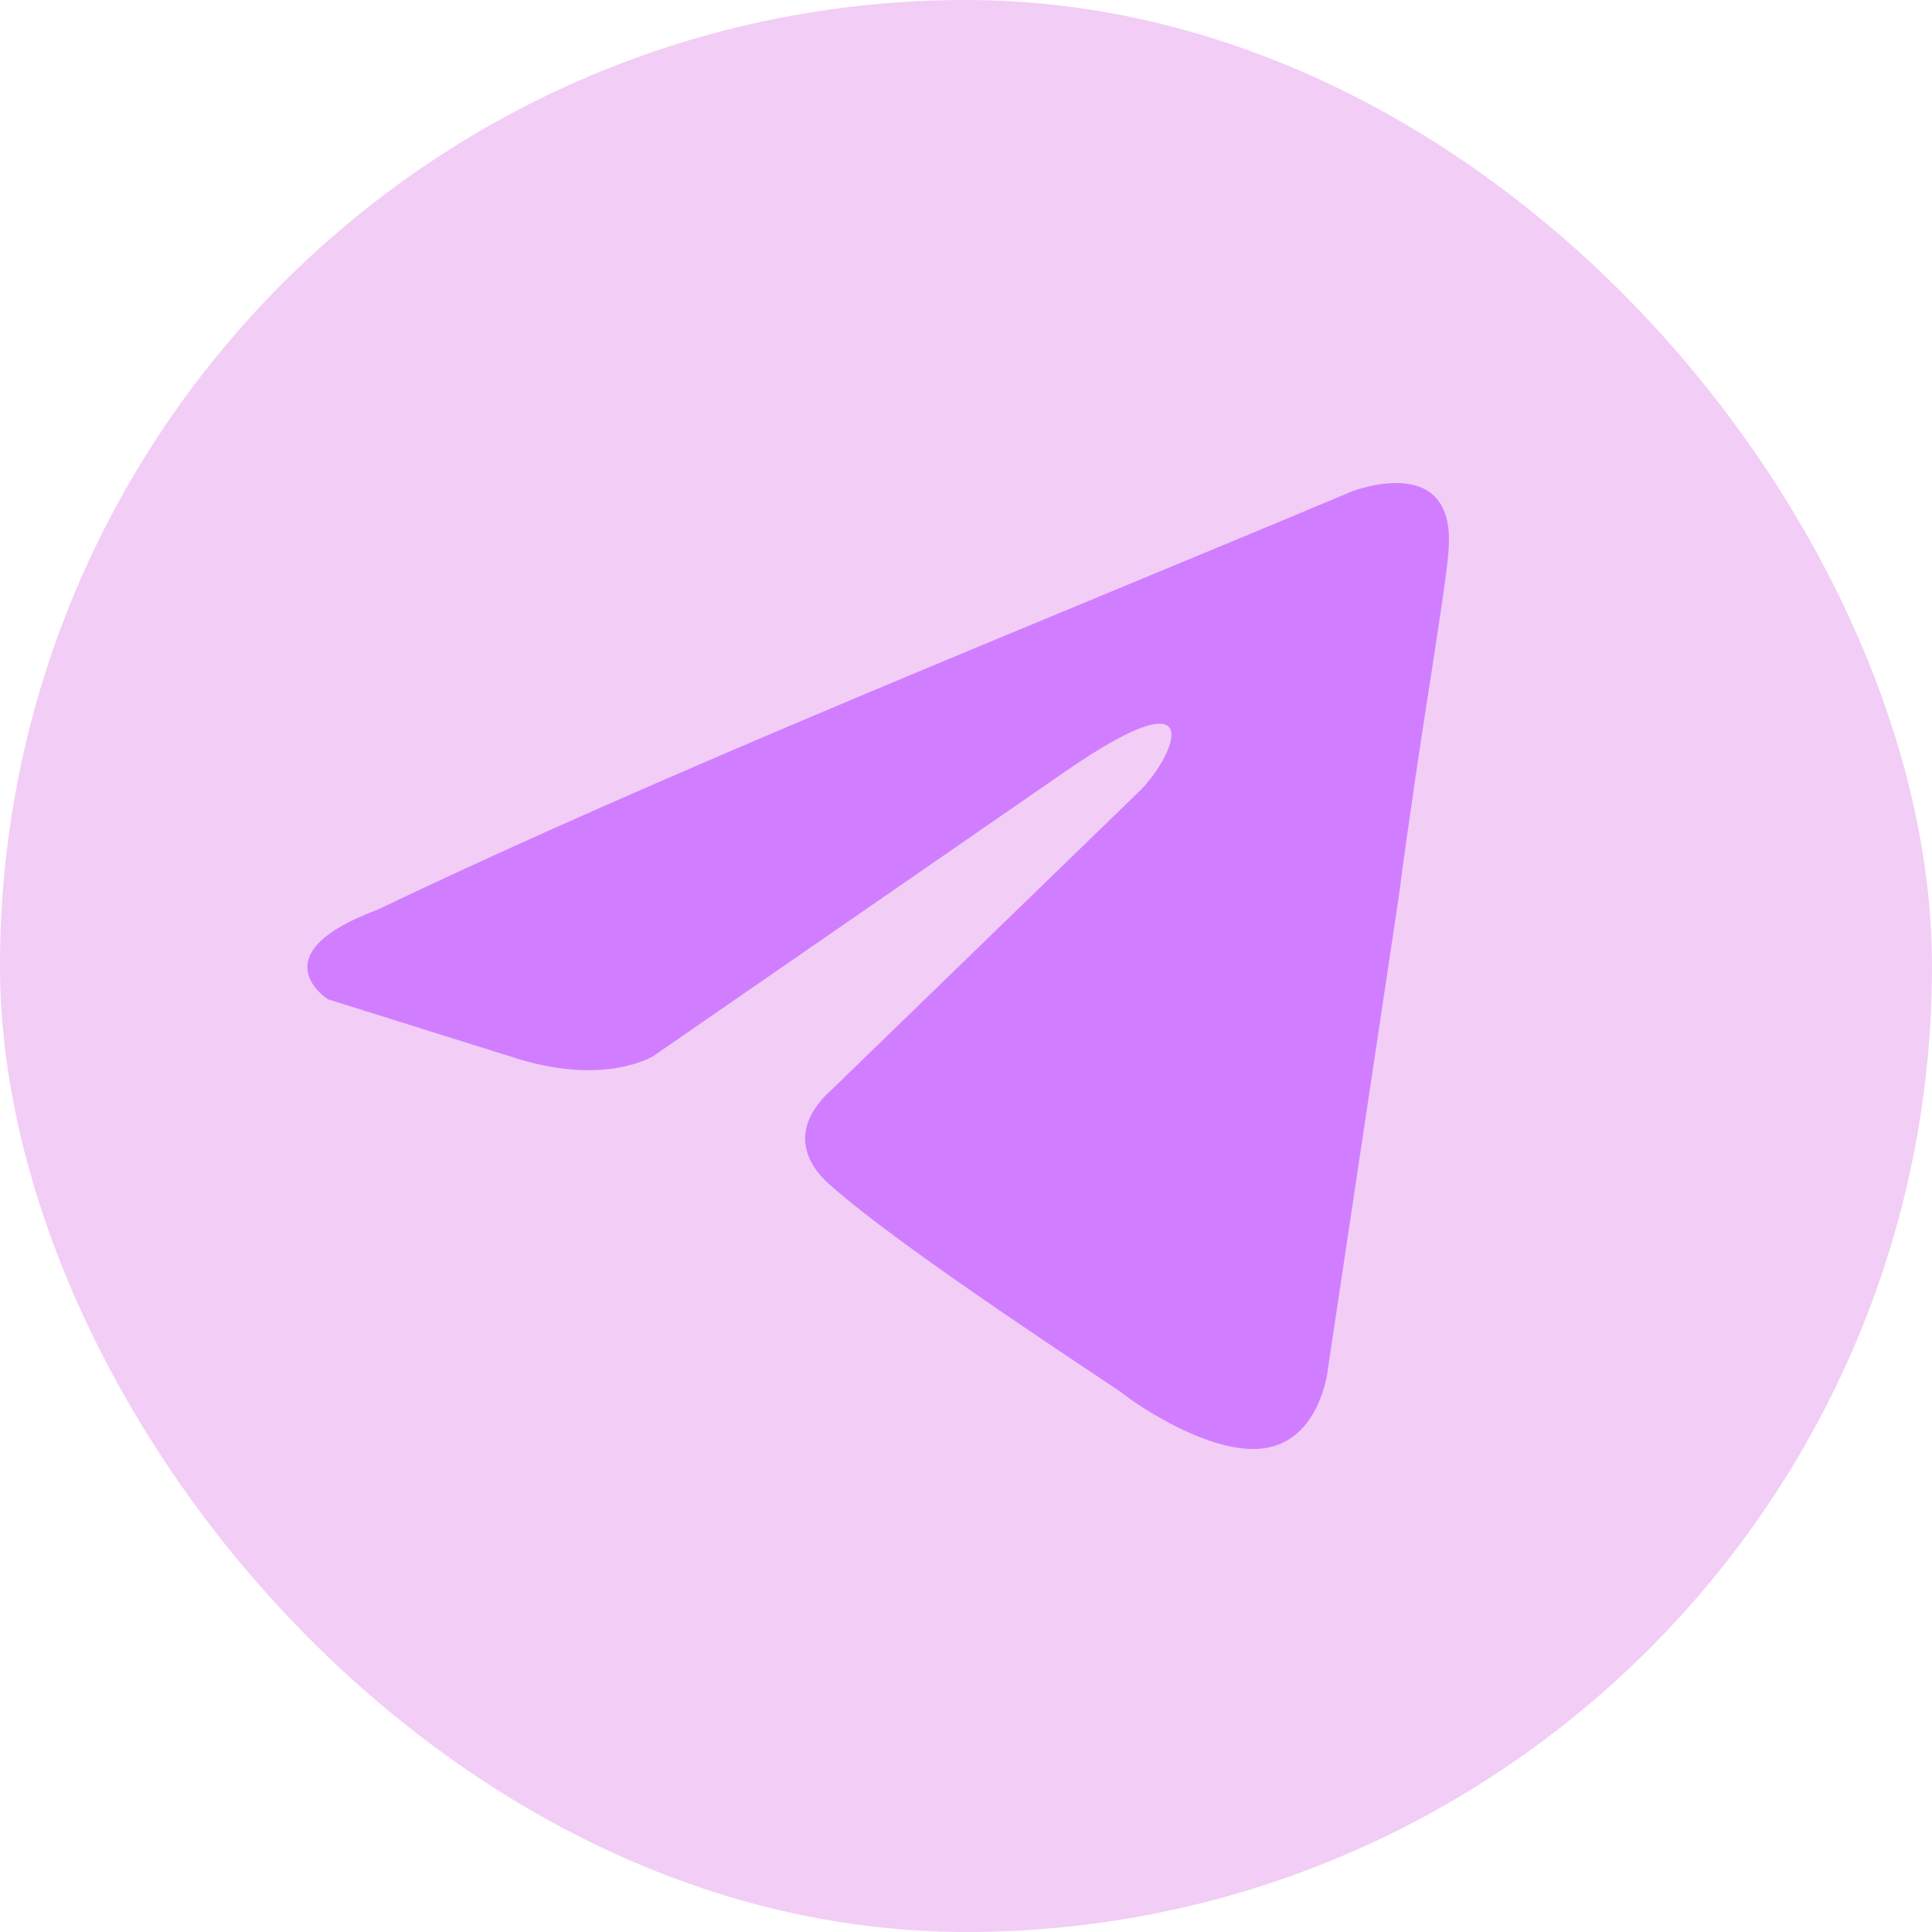
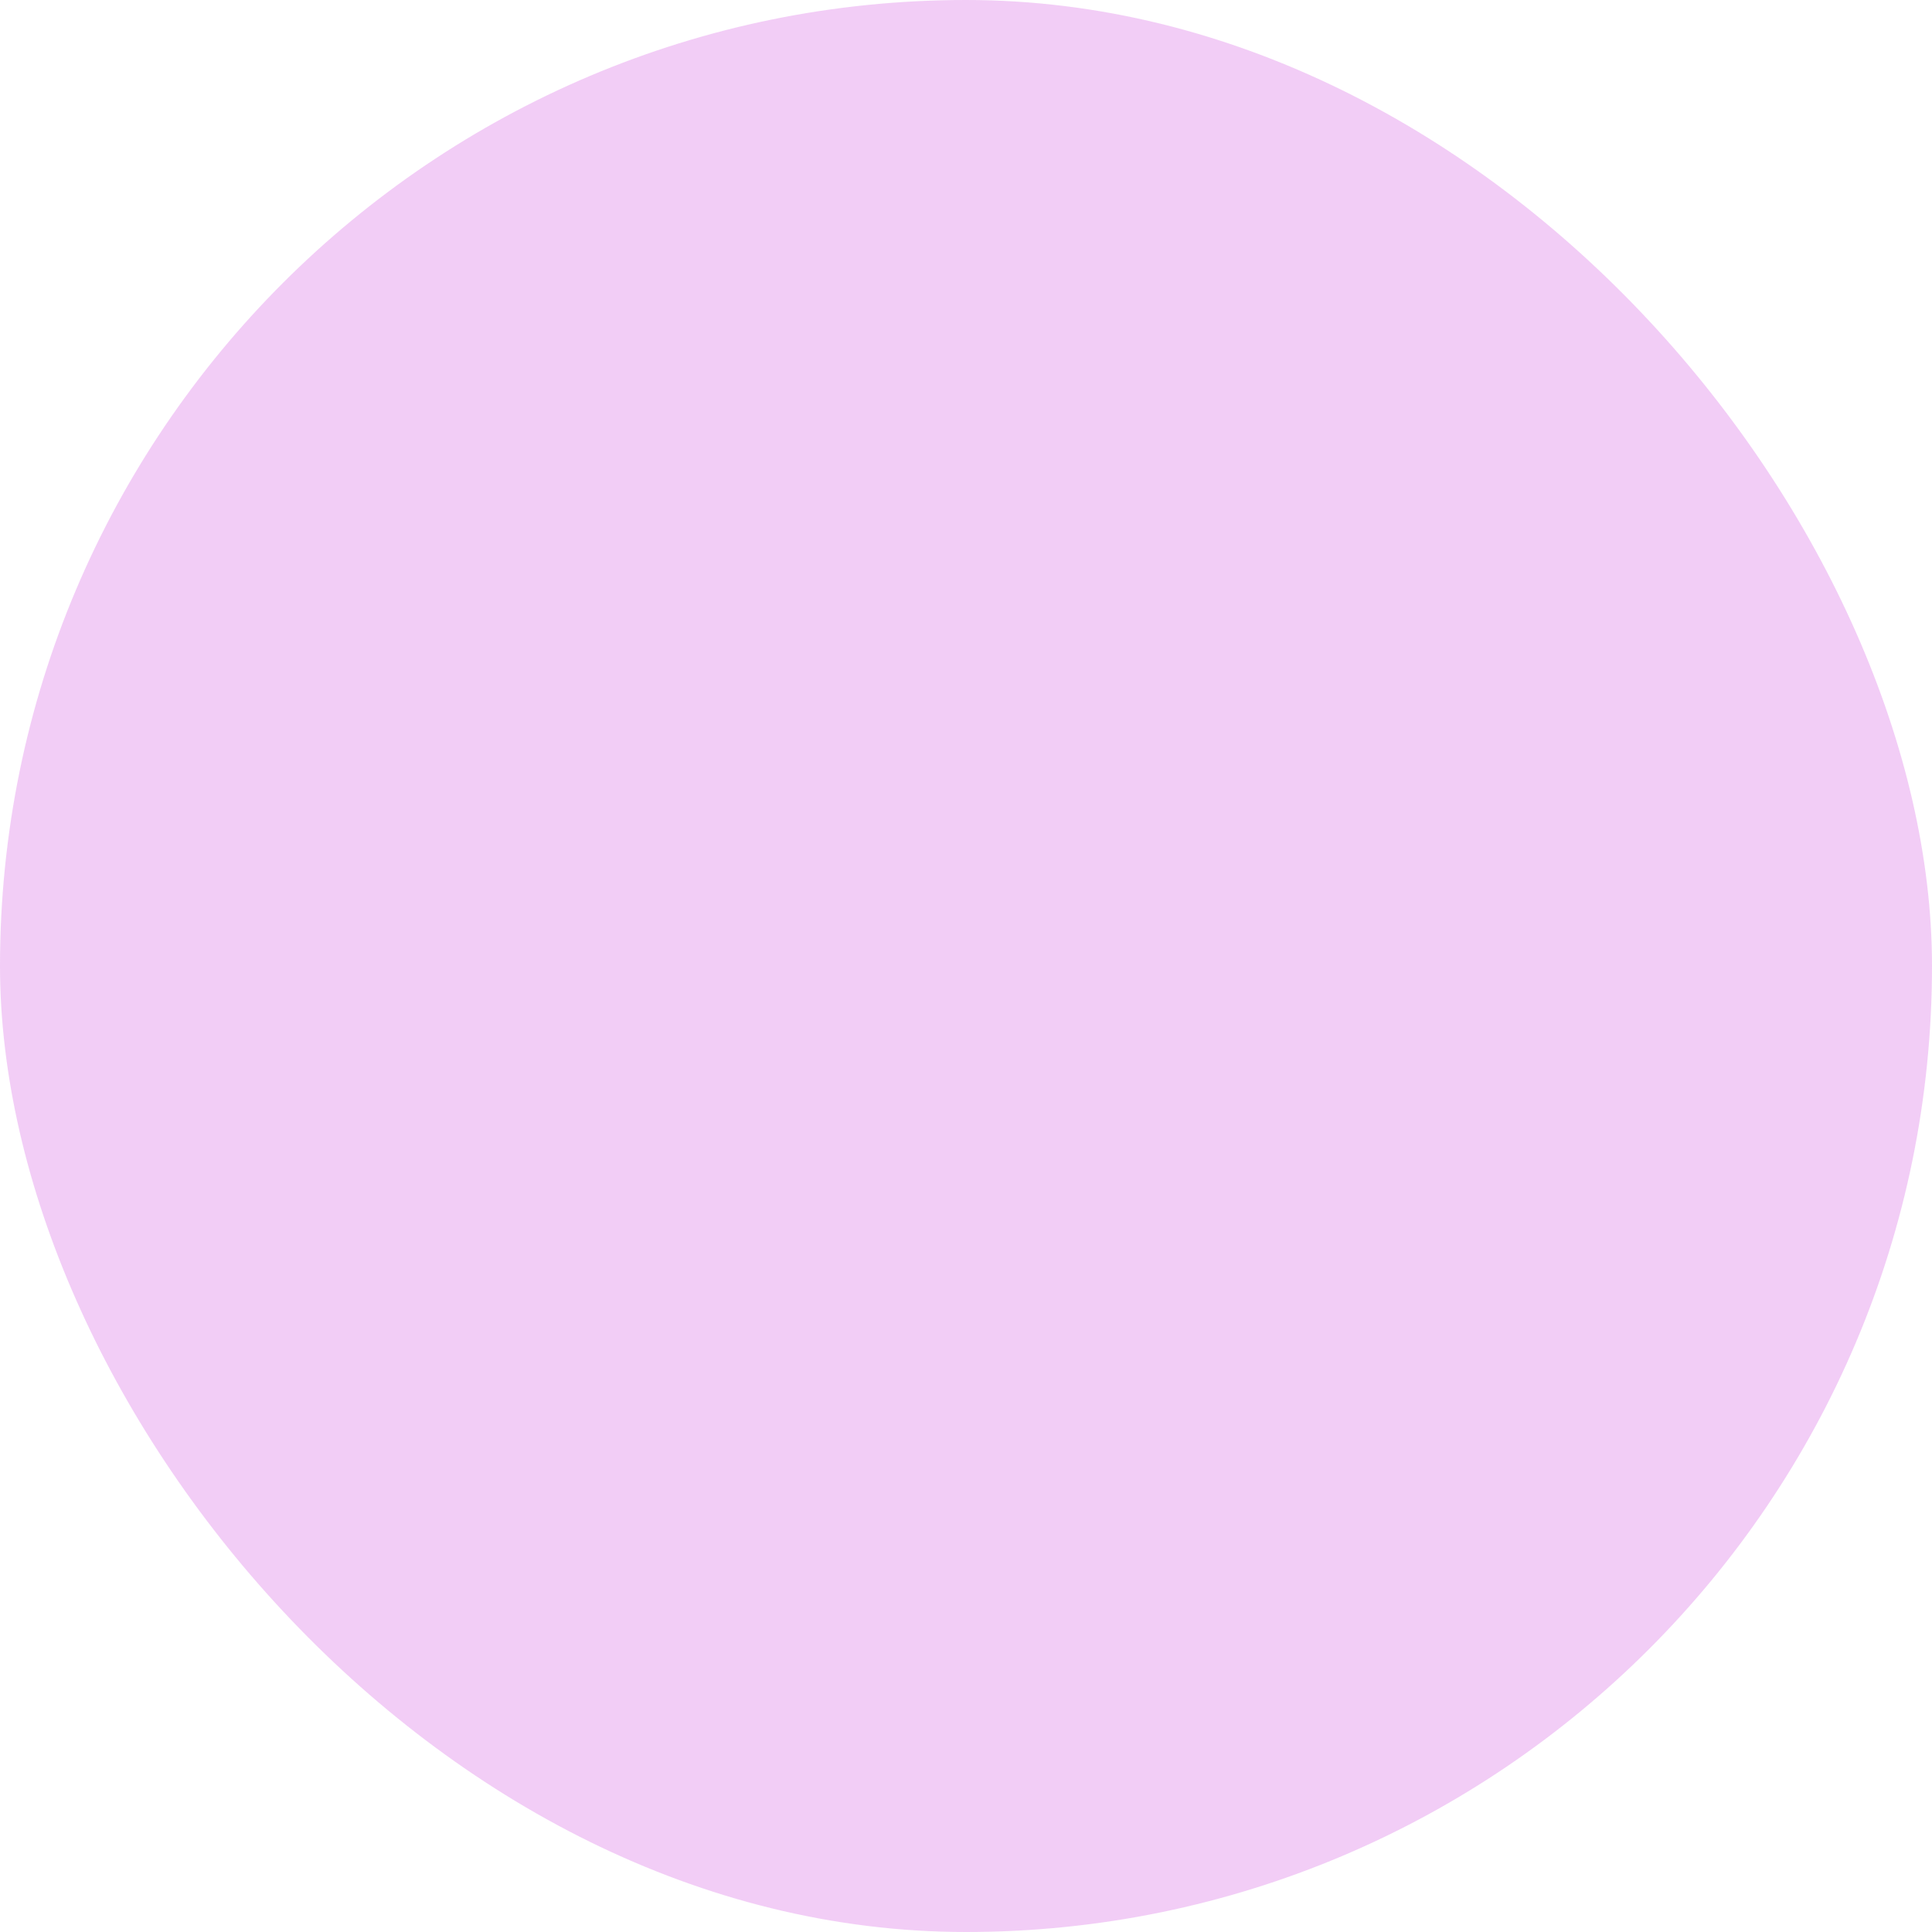
<svg xmlns="http://www.w3.org/2000/svg" width="28" height="28" viewBox="0 0 28 28" fill="none">
  <g clip-path="url(#clip0_2334_38879)">
    <rect width="28" height="28" rx="14" fill="#BF05D4" fill-opacity="0.2" />
-     <path d="M19.59 7.124C19.59 7.124 21.12 6.518 20.992 7.989C20.95 8.595 20.568 10.716 20.27 13.01L19.25 19.806C19.25 19.806 19.165 20.802 18.399 20.975C17.634 21.148 16.486 20.369 16.273 20.196C16.103 20.066 13.085 18.118 12.022 17.166C11.724 16.906 11.384 16.387 12.065 15.781L16.529 11.452C17.039 10.932 17.549 9.72 15.423 11.192L9.471 15.304C9.471 15.304 8.79 15.737 7.515 15.348L4.751 14.482C4.751 14.482 3.731 13.832 5.474 13.183C9.726 11.149 14.956 9.071 19.59 7.123" fill="#D07EFF" />
  </g>
  <defs>
    <clipPath id="clip0_2334_38879">
      <rect width="28" height="28" rx="14" fill="white" />
    </clipPath>
  </defs>
</svg>